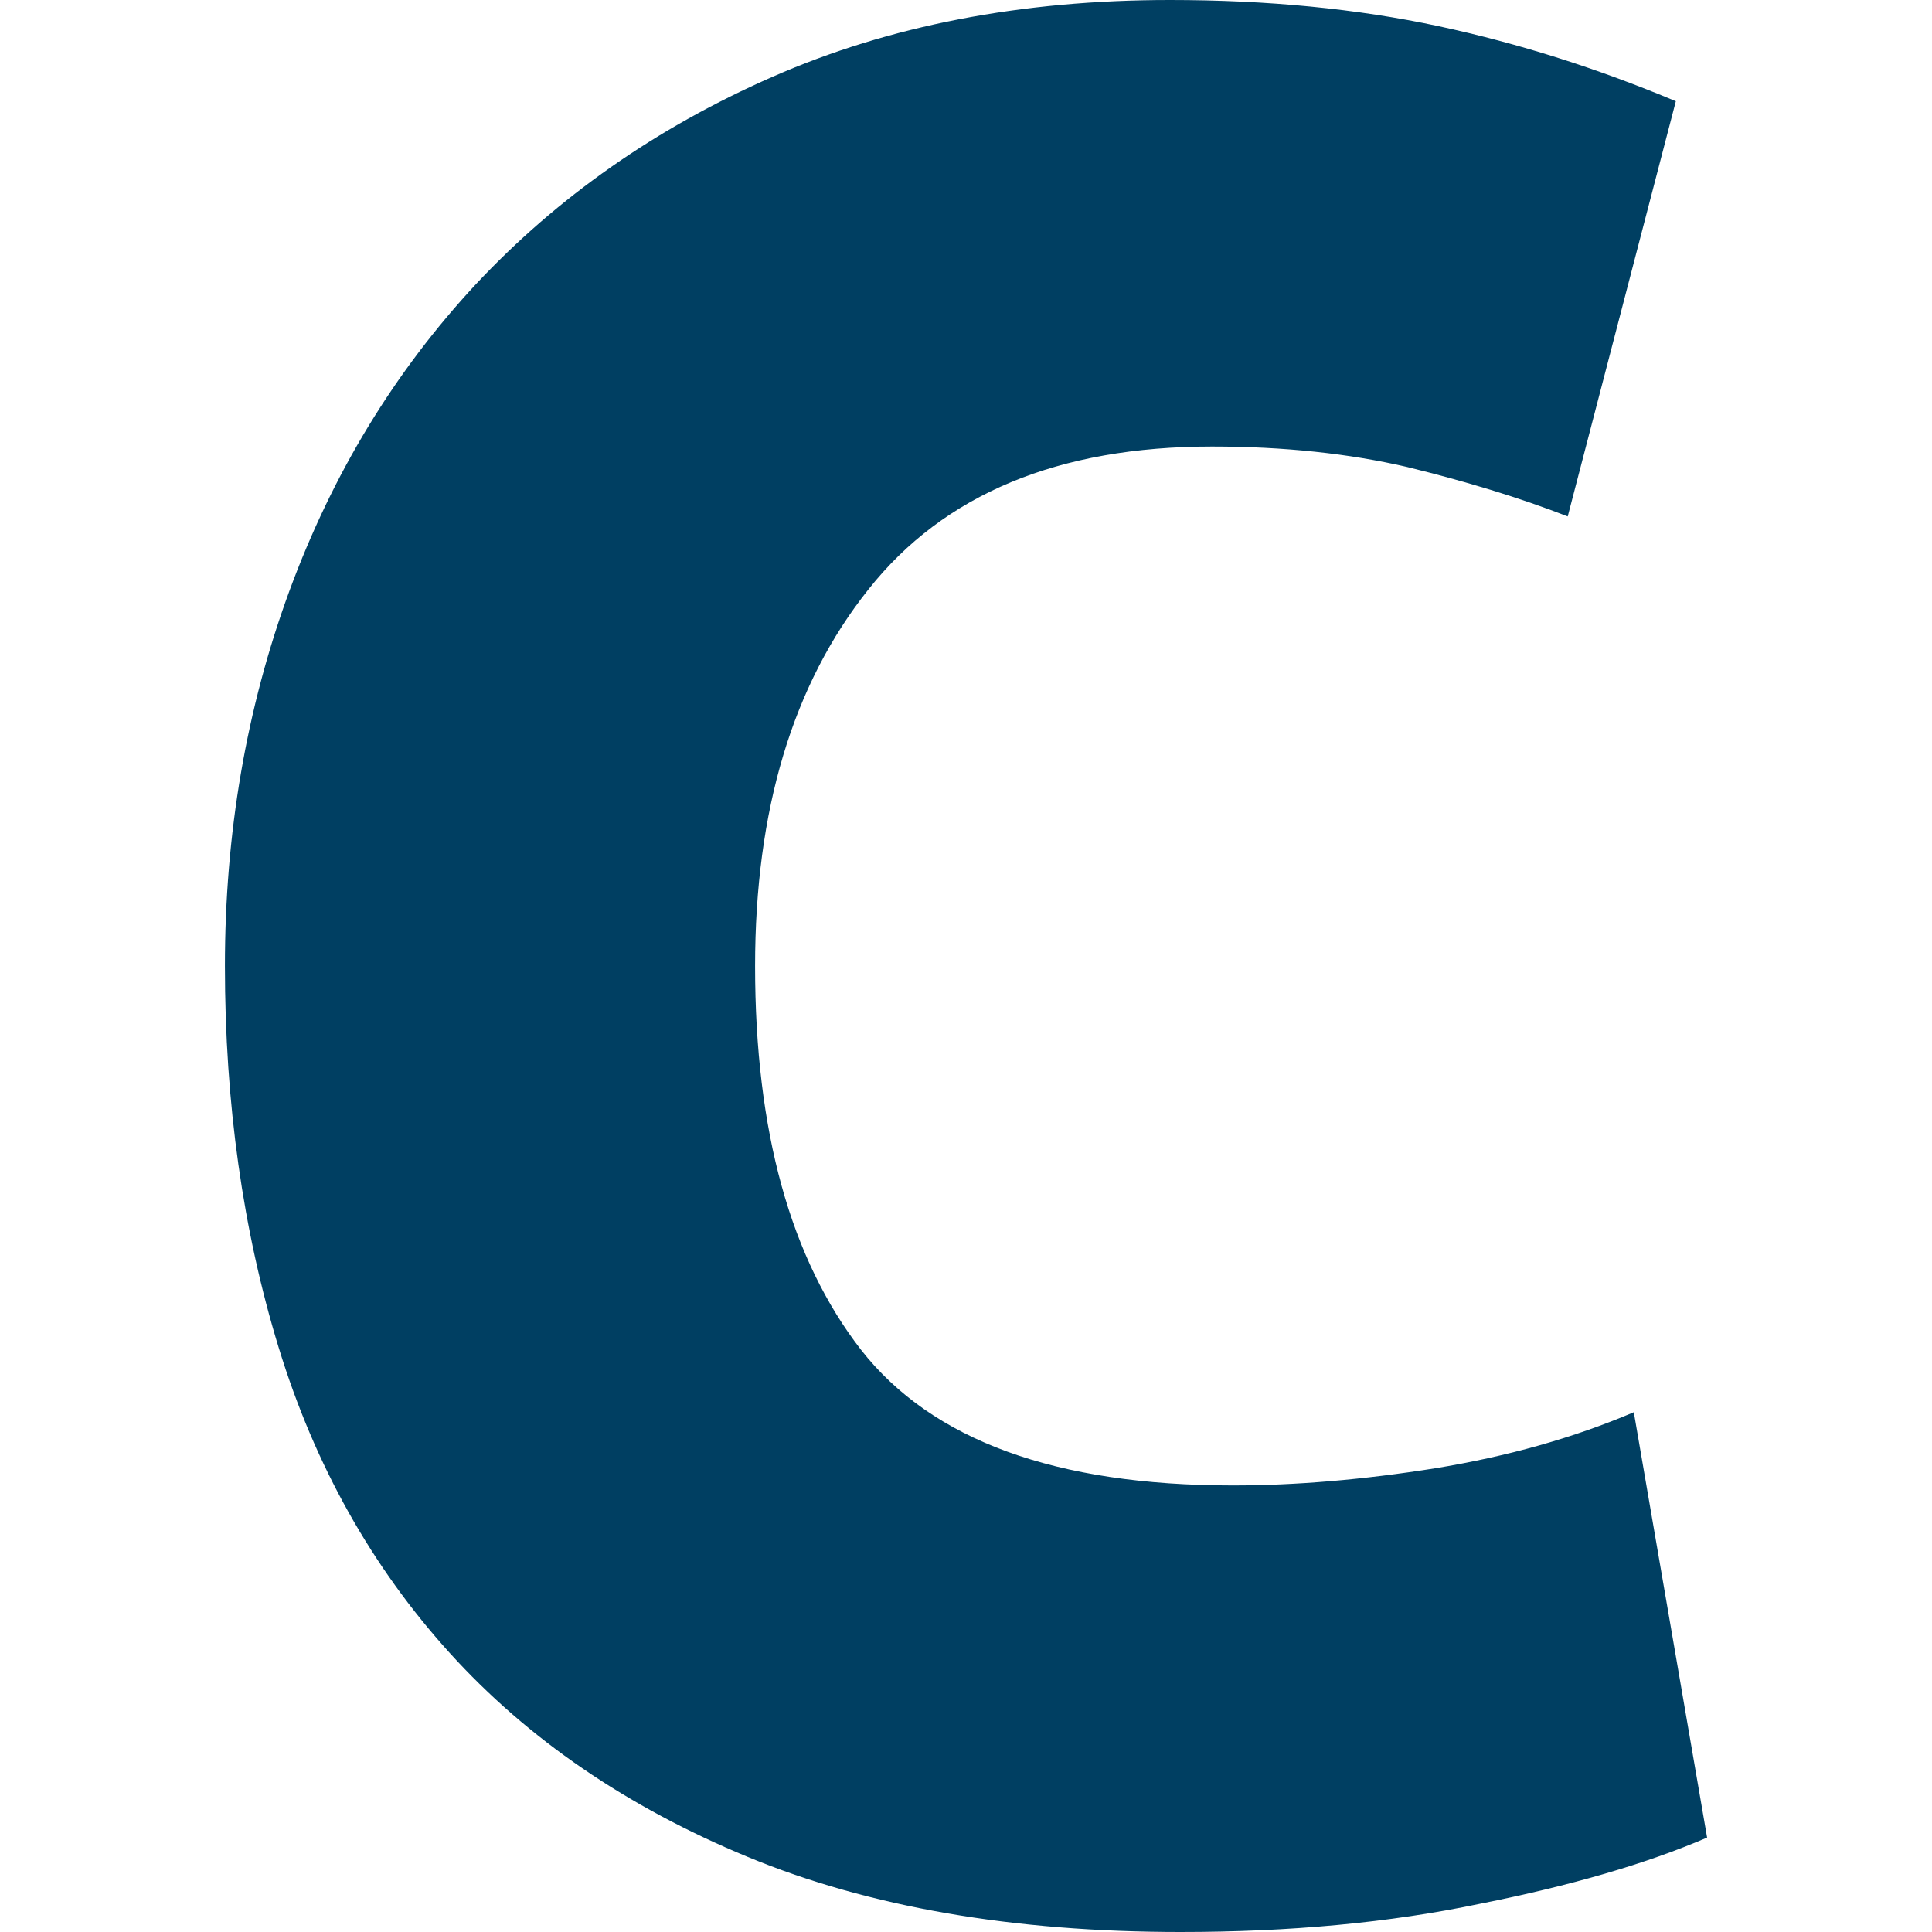
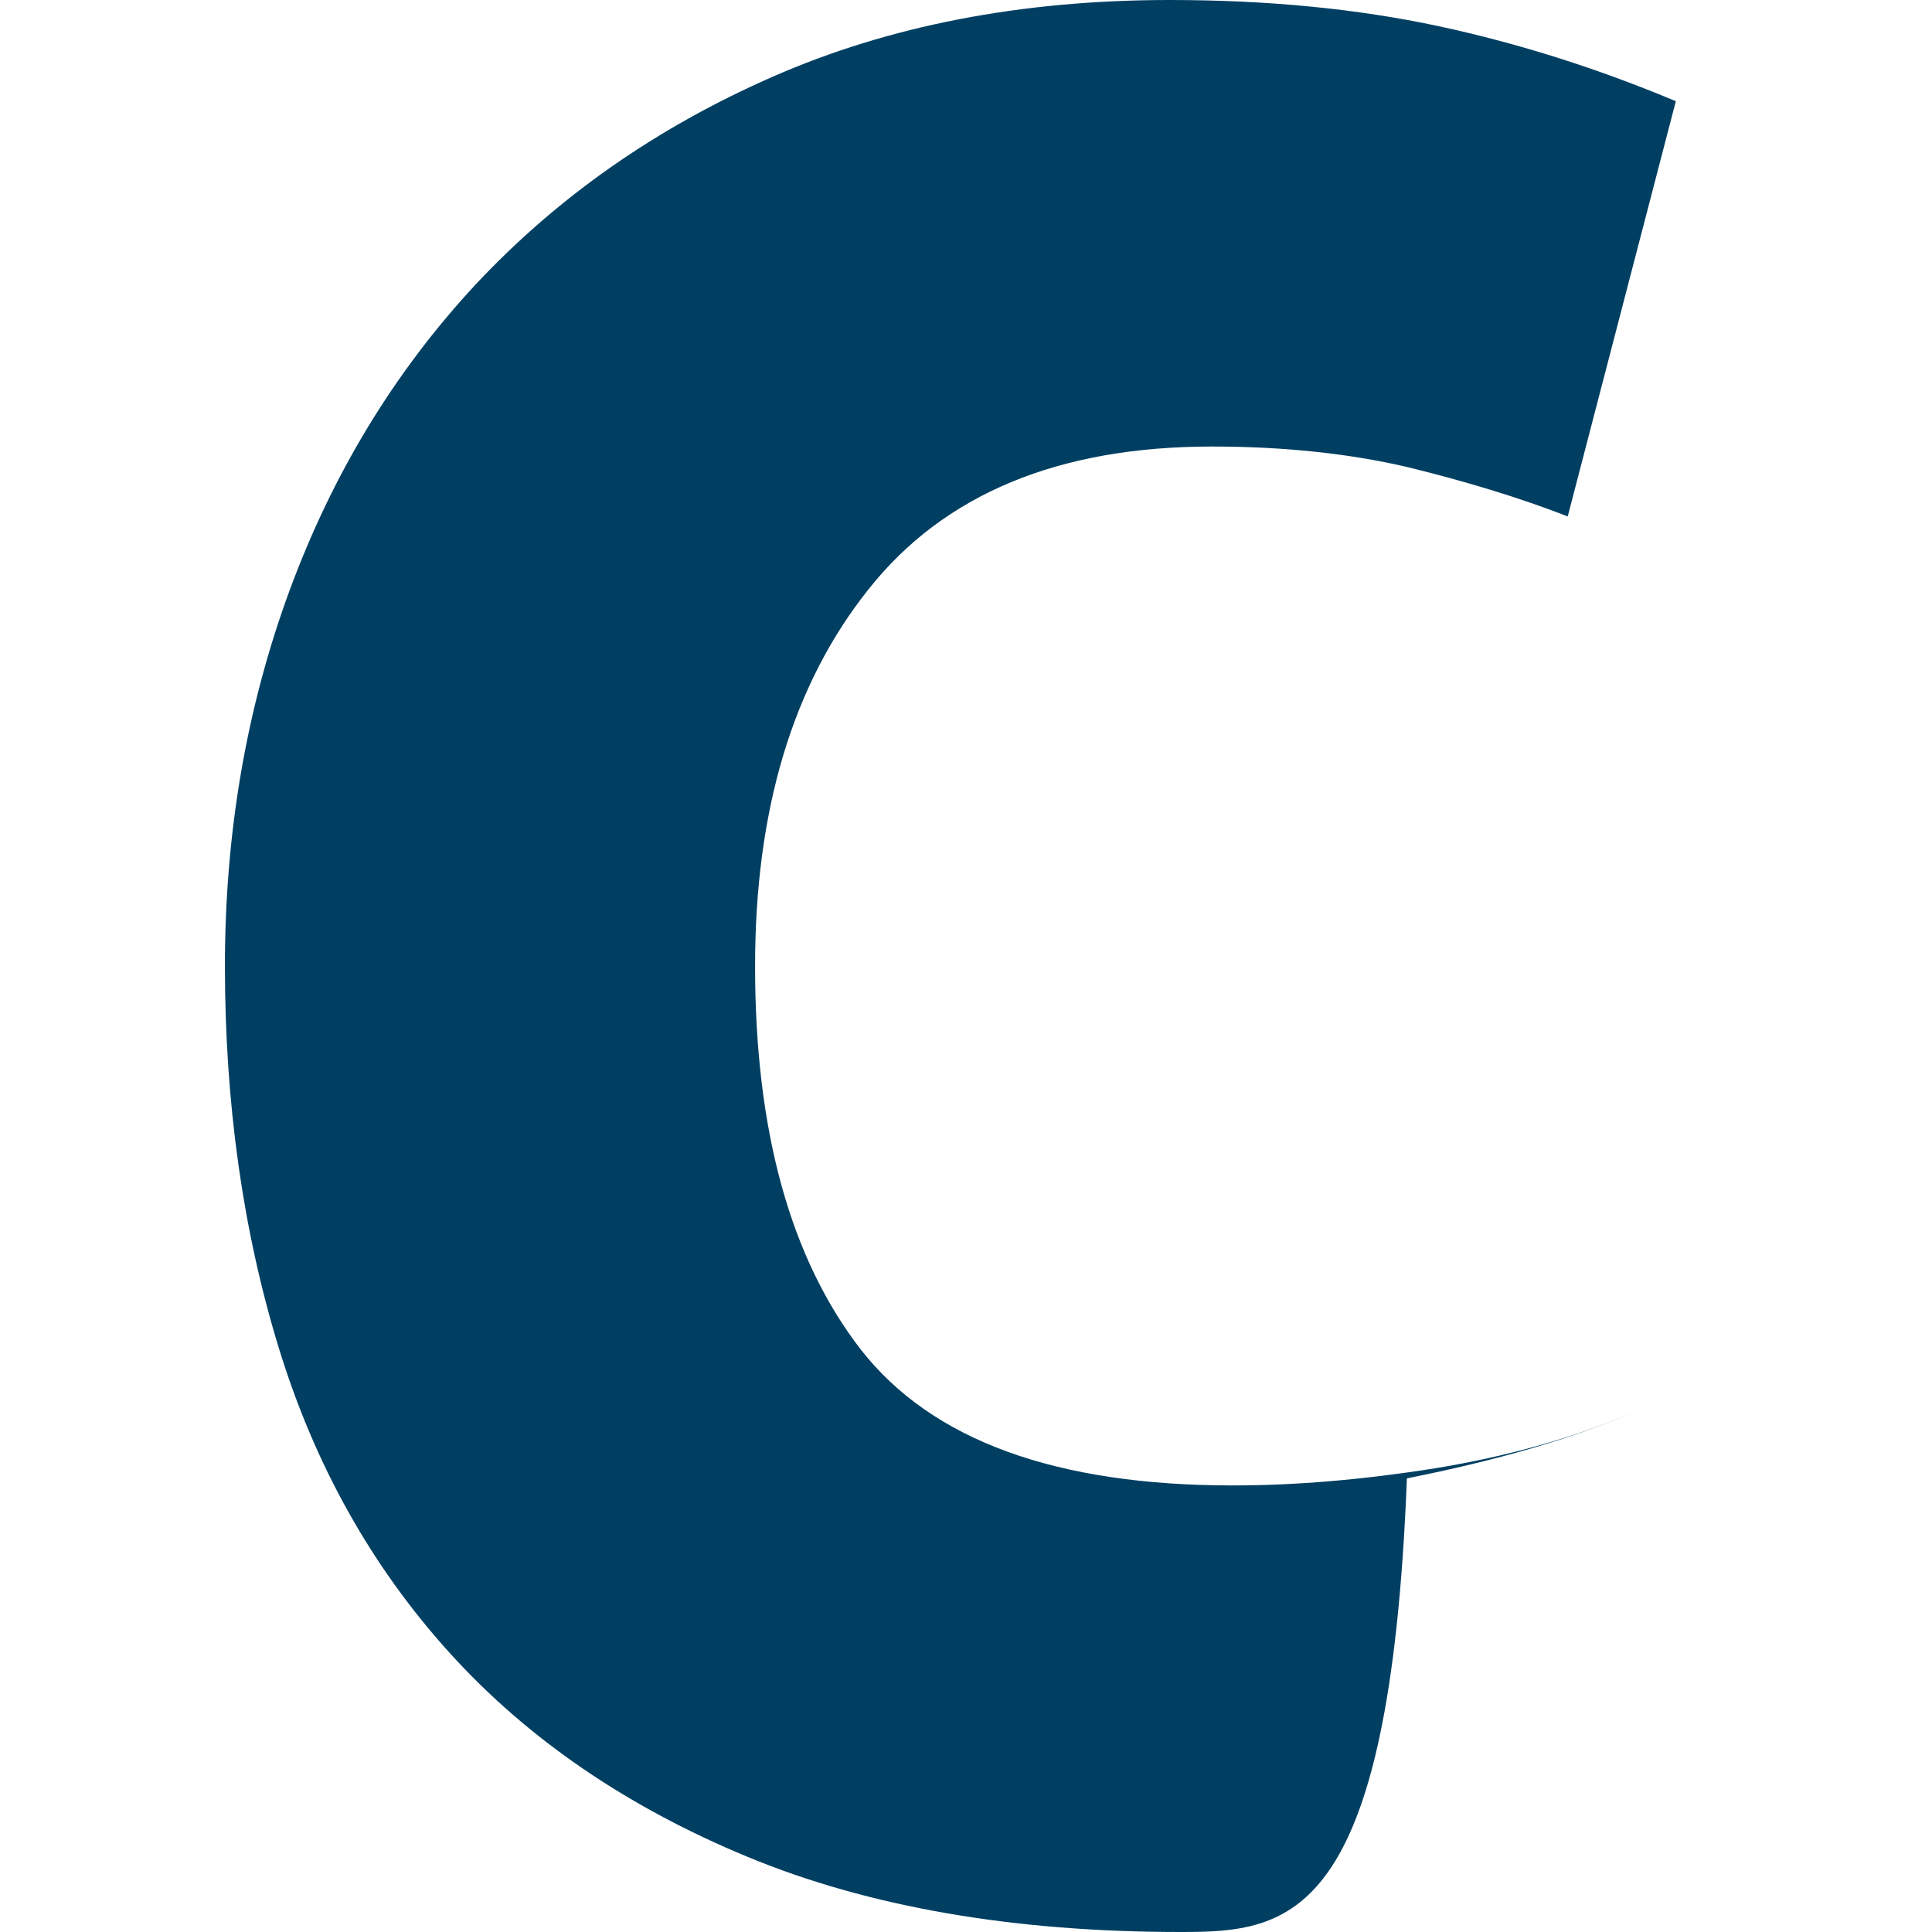
<svg xmlns="http://www.w3.org/2000/svg" xmlns:ns1="http://sodipodi.sourceforge.net/DTD/sodipodi-0.dtd" xmlns:ns2="http://www.inkscape.org/namespaces/inkscape" version="1.1" id="Layer_1" x="0px" y="0px" viewBox="0 0 64 64" enable-background="new 0 0 220 75" xml:space="preserve" ns1:docname="cardconnect-icon.svg" width="64" height="64" ns2:version="0.92.4 (5da689c313, 2019-01-14)">
  <defs id="defs67">
	
	
	
	
	
	
	
	
	
	
	
	
	
	
	
	
	
	
	
	
	
	
	
	
	
	
	
	
	
</defs>
  <ns1:namedview pagecolor="#ffffff" bordercolor="#666666" borderopacity="1" objecttolerance="10" gridtolerance="10" guidetolerance="10" ns2:pageopacity="0" ns2:pageshadow="2" ns2:window-width="1920" ns2:window-height="1001" id="namedview65" showgrid="false" ns2:zoom="4.3583491" ns2:cx="110" ns2:cy="37.5" ns2:window-x="-9" ns2:window-y="-9" ns2:window-maximized="1" ns2:current-layer="Layer_1" />
-   <path style="fill:#003f62;stroke-width:2.813" ns2:connector-curvature="0" id="path4" d="m 7.451,32 c 0,-4.391 0.706,-8.53 2.135,-12.423 C 11.018,15.686 13.074,12.308 15.766,9.413 18.464,6.532 21.736,4.234 25.593,2.543 29.436,0.855 33.824,0 38.753,0 c 3.238,0 6.206,0.29 8.898,0.866 2.698,0.58 5.306,1.415 7.863,2.487 L 51.933,17.107 c -1.618,-0.63 -3.398,-1.165 -5.32,-1.637 -1.927,-0.447 -4.085,-0.678 -6.465,-0.678 -5.086,0 -8.881,1.575 -11.382,4.735 -2.509,3.151 -3.753,7.314 -3.753,12.474 0,5.474 1.173,9.7 3.511,12.716 2.352,2.999 6.453,4.49 12.311,4.49 2.079,0 4.307,-0.188 6.707,-0.568 2.386,-0.391 4.569,-1.001 6.58,-1.857 l 2.428,14.091 c -2.003,0.861 -4.507,1.592 -7.517,2.191 C 46.034,63.693 42.72,64 39.108,64 33.557,64 28.777,63.17 24.777,61.516 20.771,59.859 17.48,57.608 14.897,54.756 12.318,51.909 10.427,48.539 9.234,44.648 8.044,40.766 7.451,36.538 7.451,32" />
+   <path style="fill:#003f62;stroke-width:2.813" ns2:connector-curvature="0" id="path4" d="m 7.451,32 c 0,-4.391 0.706,-8.53 2.135,-12.423 C 11.018,15.686 13.074,12.308 15.766,9.413 18.464,6.532 21.736,4.234 25.593,2.543 29.436,0.855 33.824,0 38.753,0 c 3.238,0 6.206,0.29 8.898,0.866 2.698,0.58 5.306,1.415 7.863,2.487 L 51.933,17.107 c -1.618,-0.63 -3.398,-1.165 -5.32,-1.637 -1.927,-0.447 -4.085,-0.678 -6.465,-0.678 -5.086,0 -8.881,1.575 -11.382,4.735 -2.509,3.151 -3.753,7.314 -3.753,12.474 0,5.474 1.173,9.7 3.511,12.716 2.352,2.999 6.453,4.49 12.311,4.49 2.079,0 4.307,-0.188 6.707,-0.568 2.386,-0.391 4.569,-1.001 6.58,-1.857 c -2.003,0.861 -4.507,1.592 -7.517,2.191 C 46.034,63.693 42.72,64 39.108,64 33.557,64 28.777,63.17 24.777,61.516 20.771,59.859 17.48,57.608 14.897,54.756 12.318,51.909 10.427,48.539 9.234,44.648 8.044,40.766 7.451,36.538 7.451,32" />
</svg>